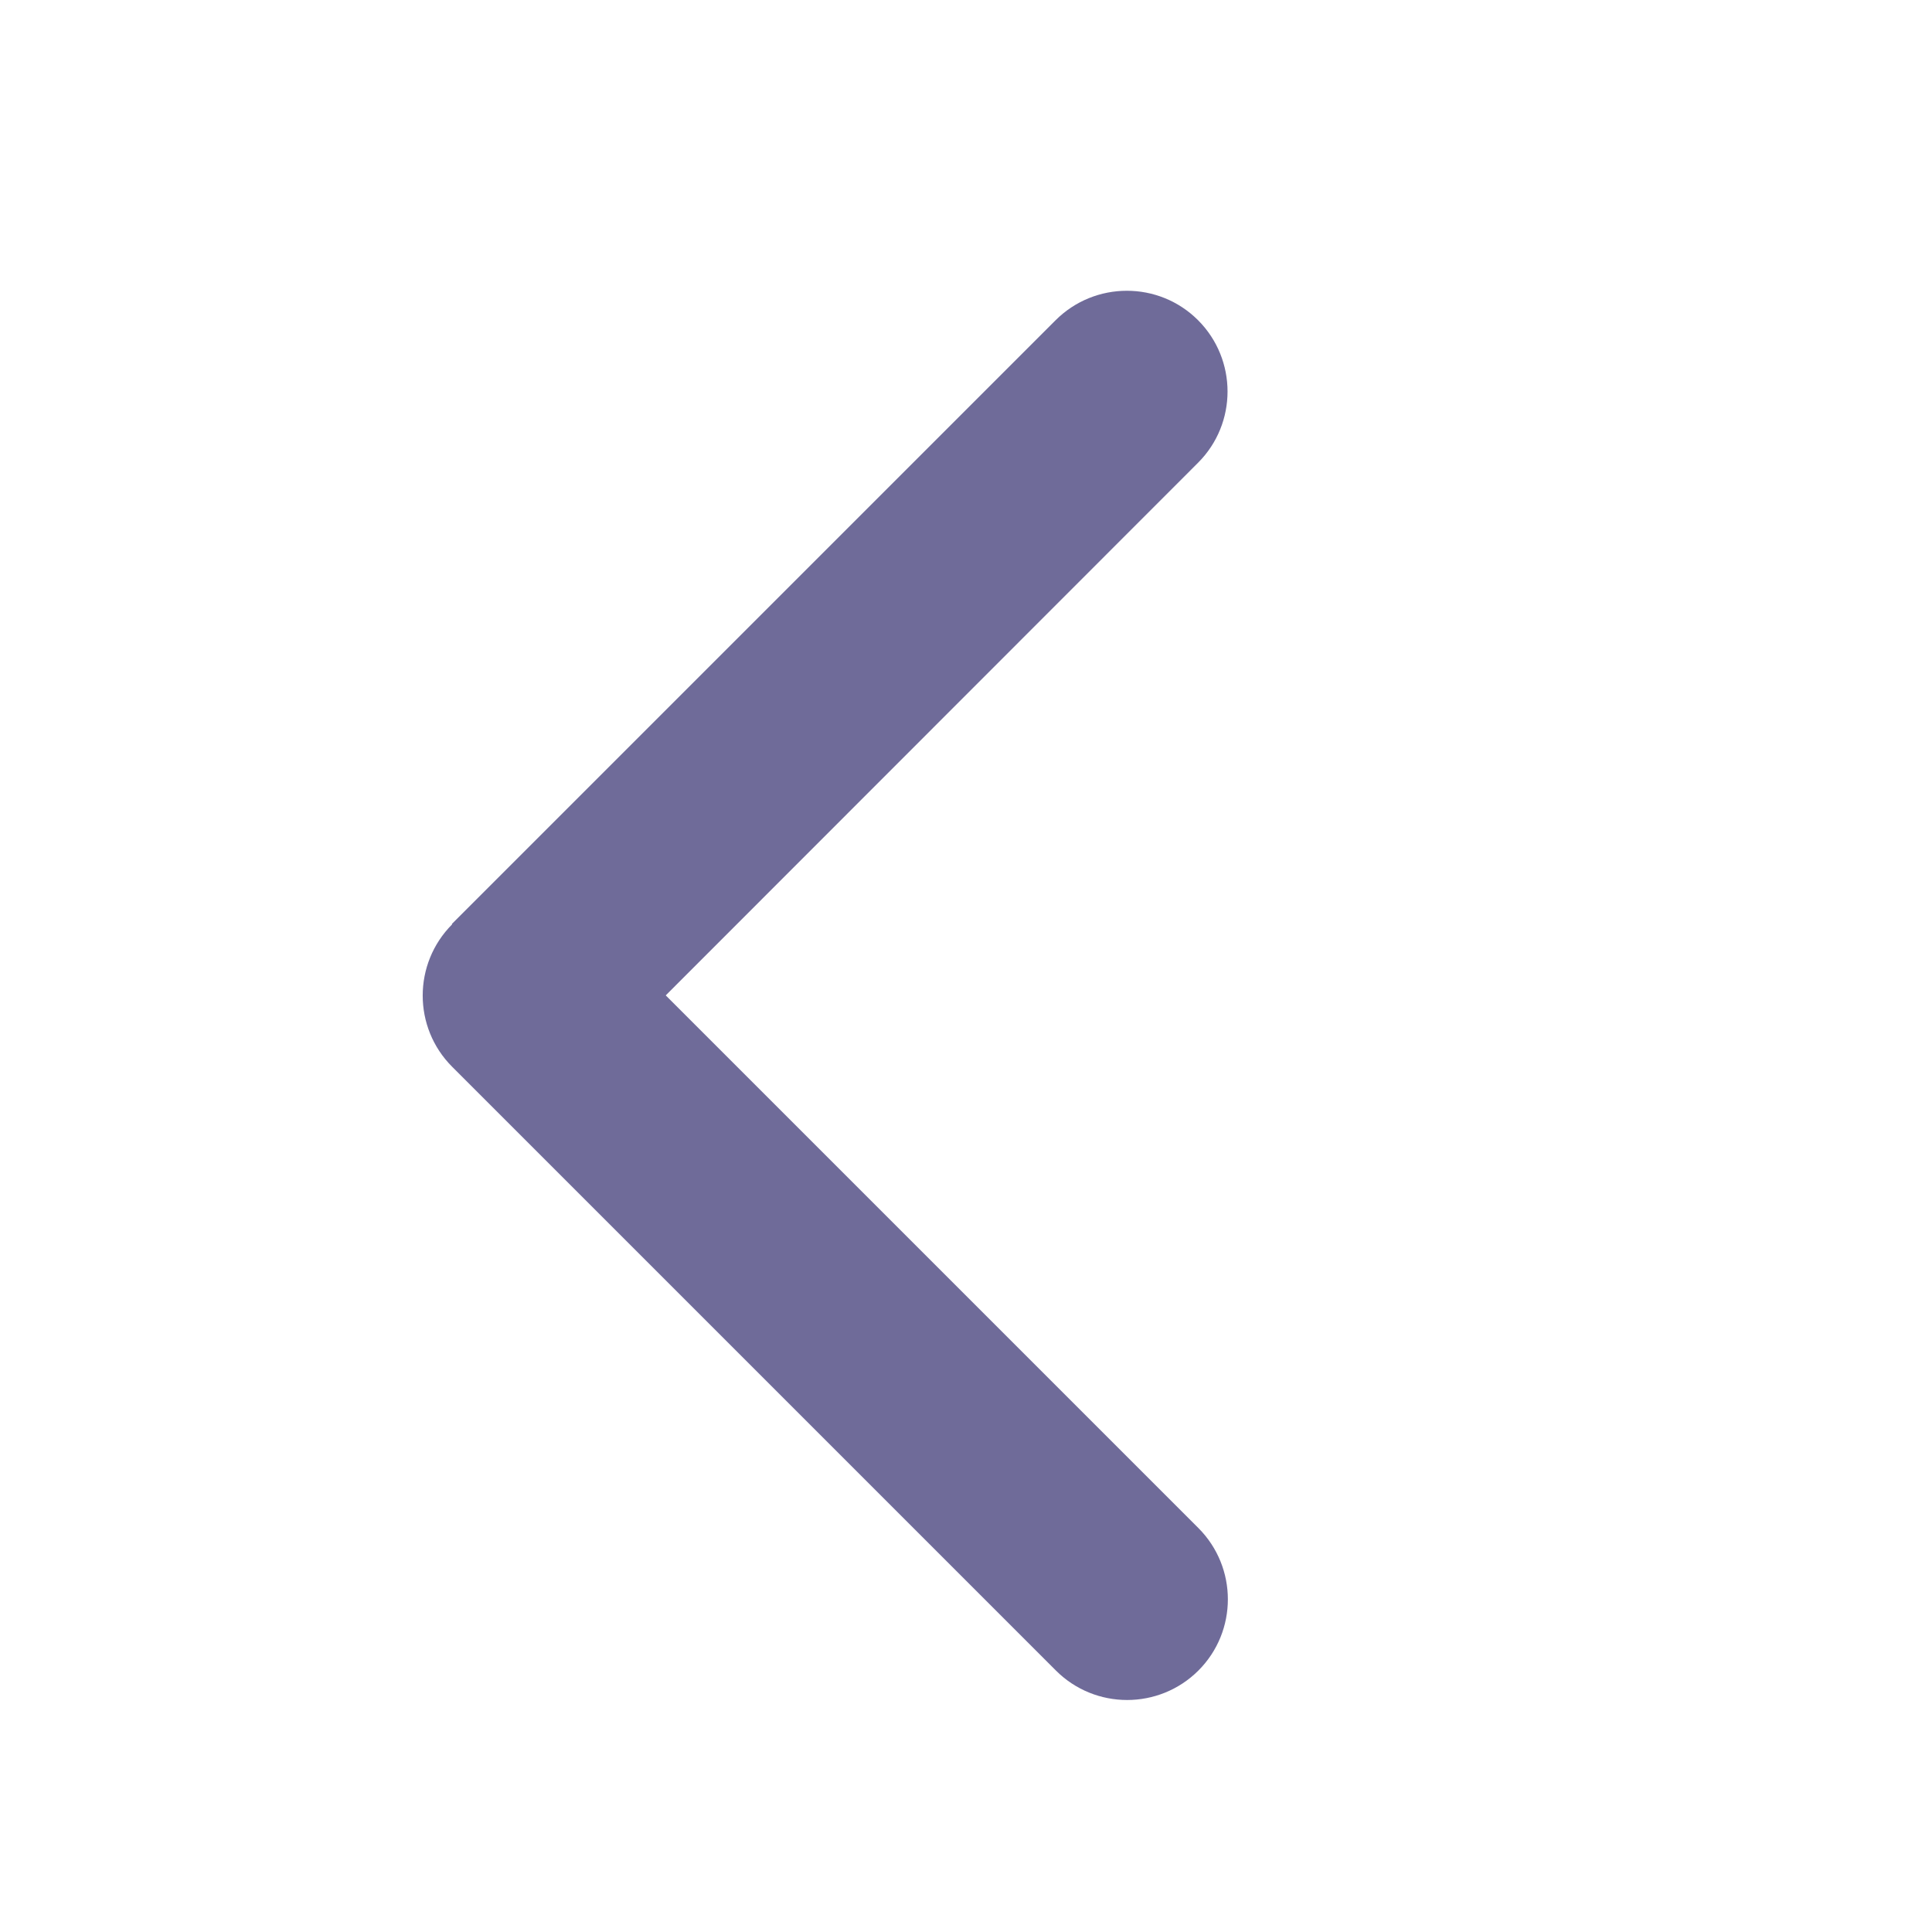
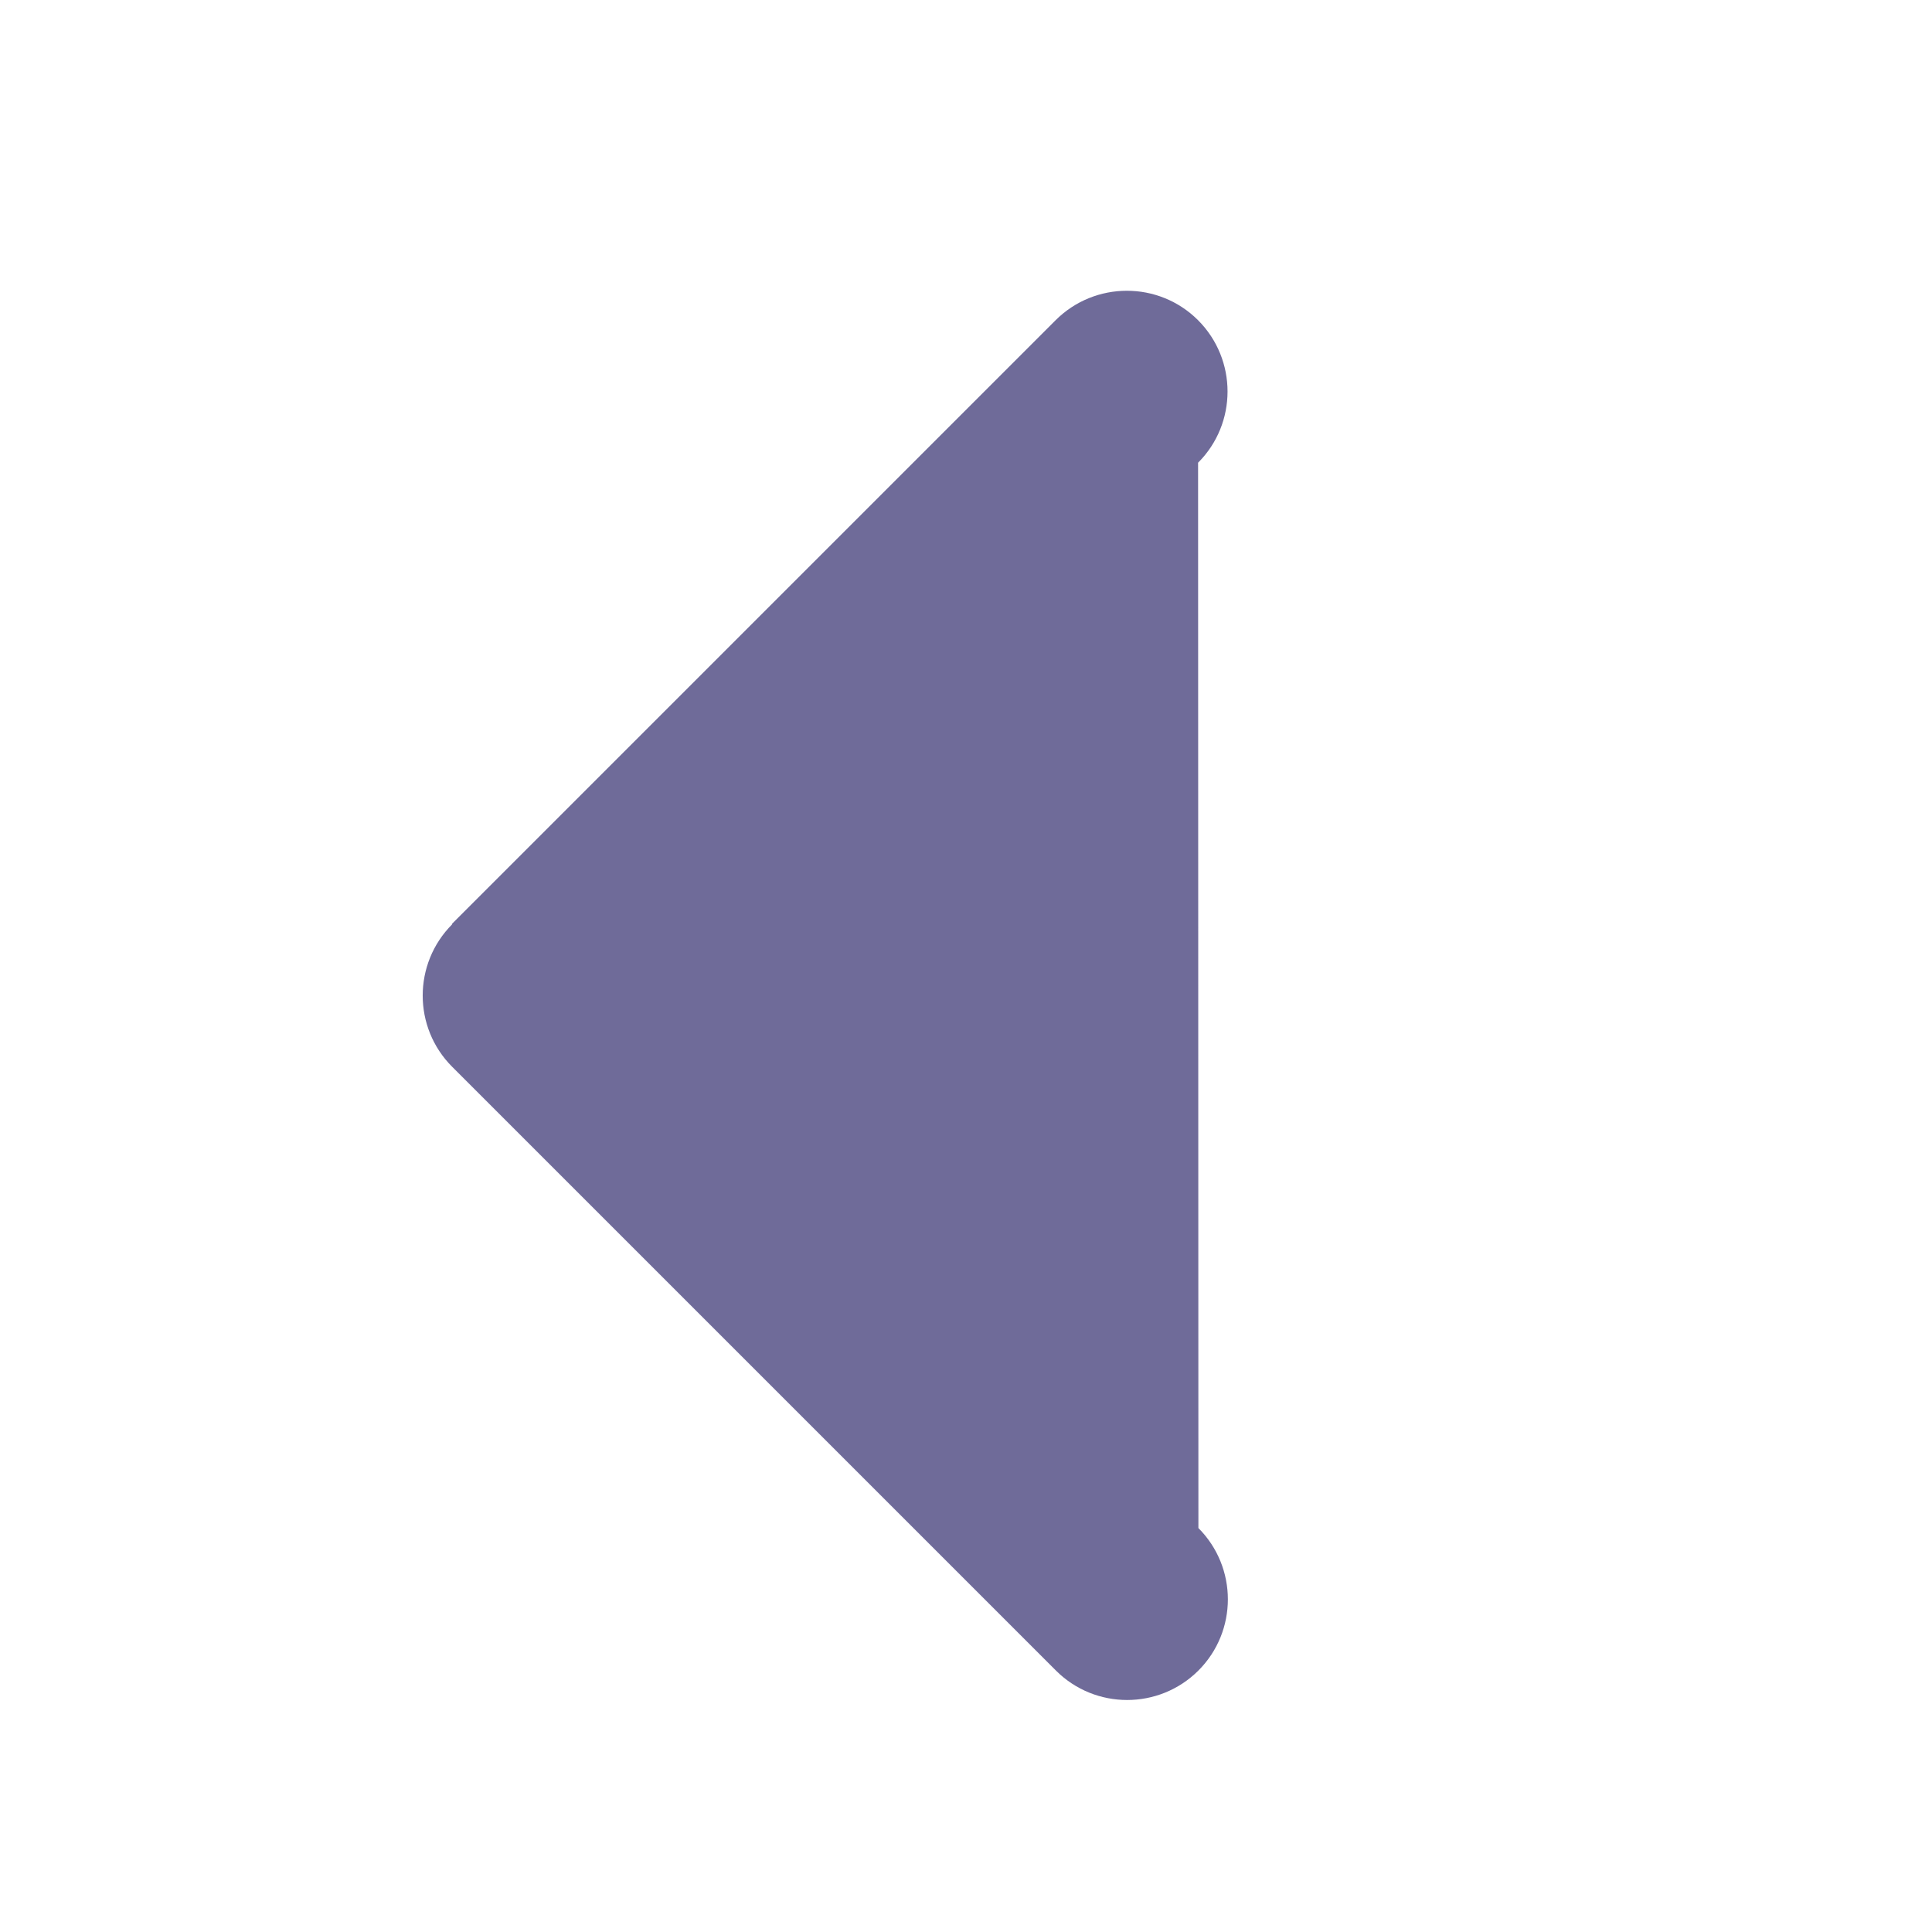
<svg xmlns="http://www.w3.org/2000/svg" width="24" height="24" viewBox="0 0 24 24" fill="none">
-   <path d="M5.617 11.482C5.129 11.971 5.129 12.764 5.617 13.252L13.117 20.752C13.605 21.24 14.398 21.24 14.887 20.752C15.375 20.264 15.375 19.471 14.887 18.982L8.27 12.365L14.883 5.748C15.371 5.26 15.371 4.467 14.883 3.978C14.395 3.49 13.602 3.49 13.113 3.978L5.613 11.478L5.617 11.482Z" fill="#6F6B99" />
+   <path d="M5.617 11.482C5.129 11.971 5.129 12.764 5.617 13.252L13.117 20.752C13.605 21.24 14.398 21.24 14.887 20.752C15.375 20.264 15.375 19.471 14.887 18.982L14.883 5.748C15.371 5.26 15.371 4.467 14.883 3.978C14.395 3.49 13.602 3.49 13.113 3.978L5.613 11.478L5.617 11.482Z" fill="#6F6B99" />
</svg>